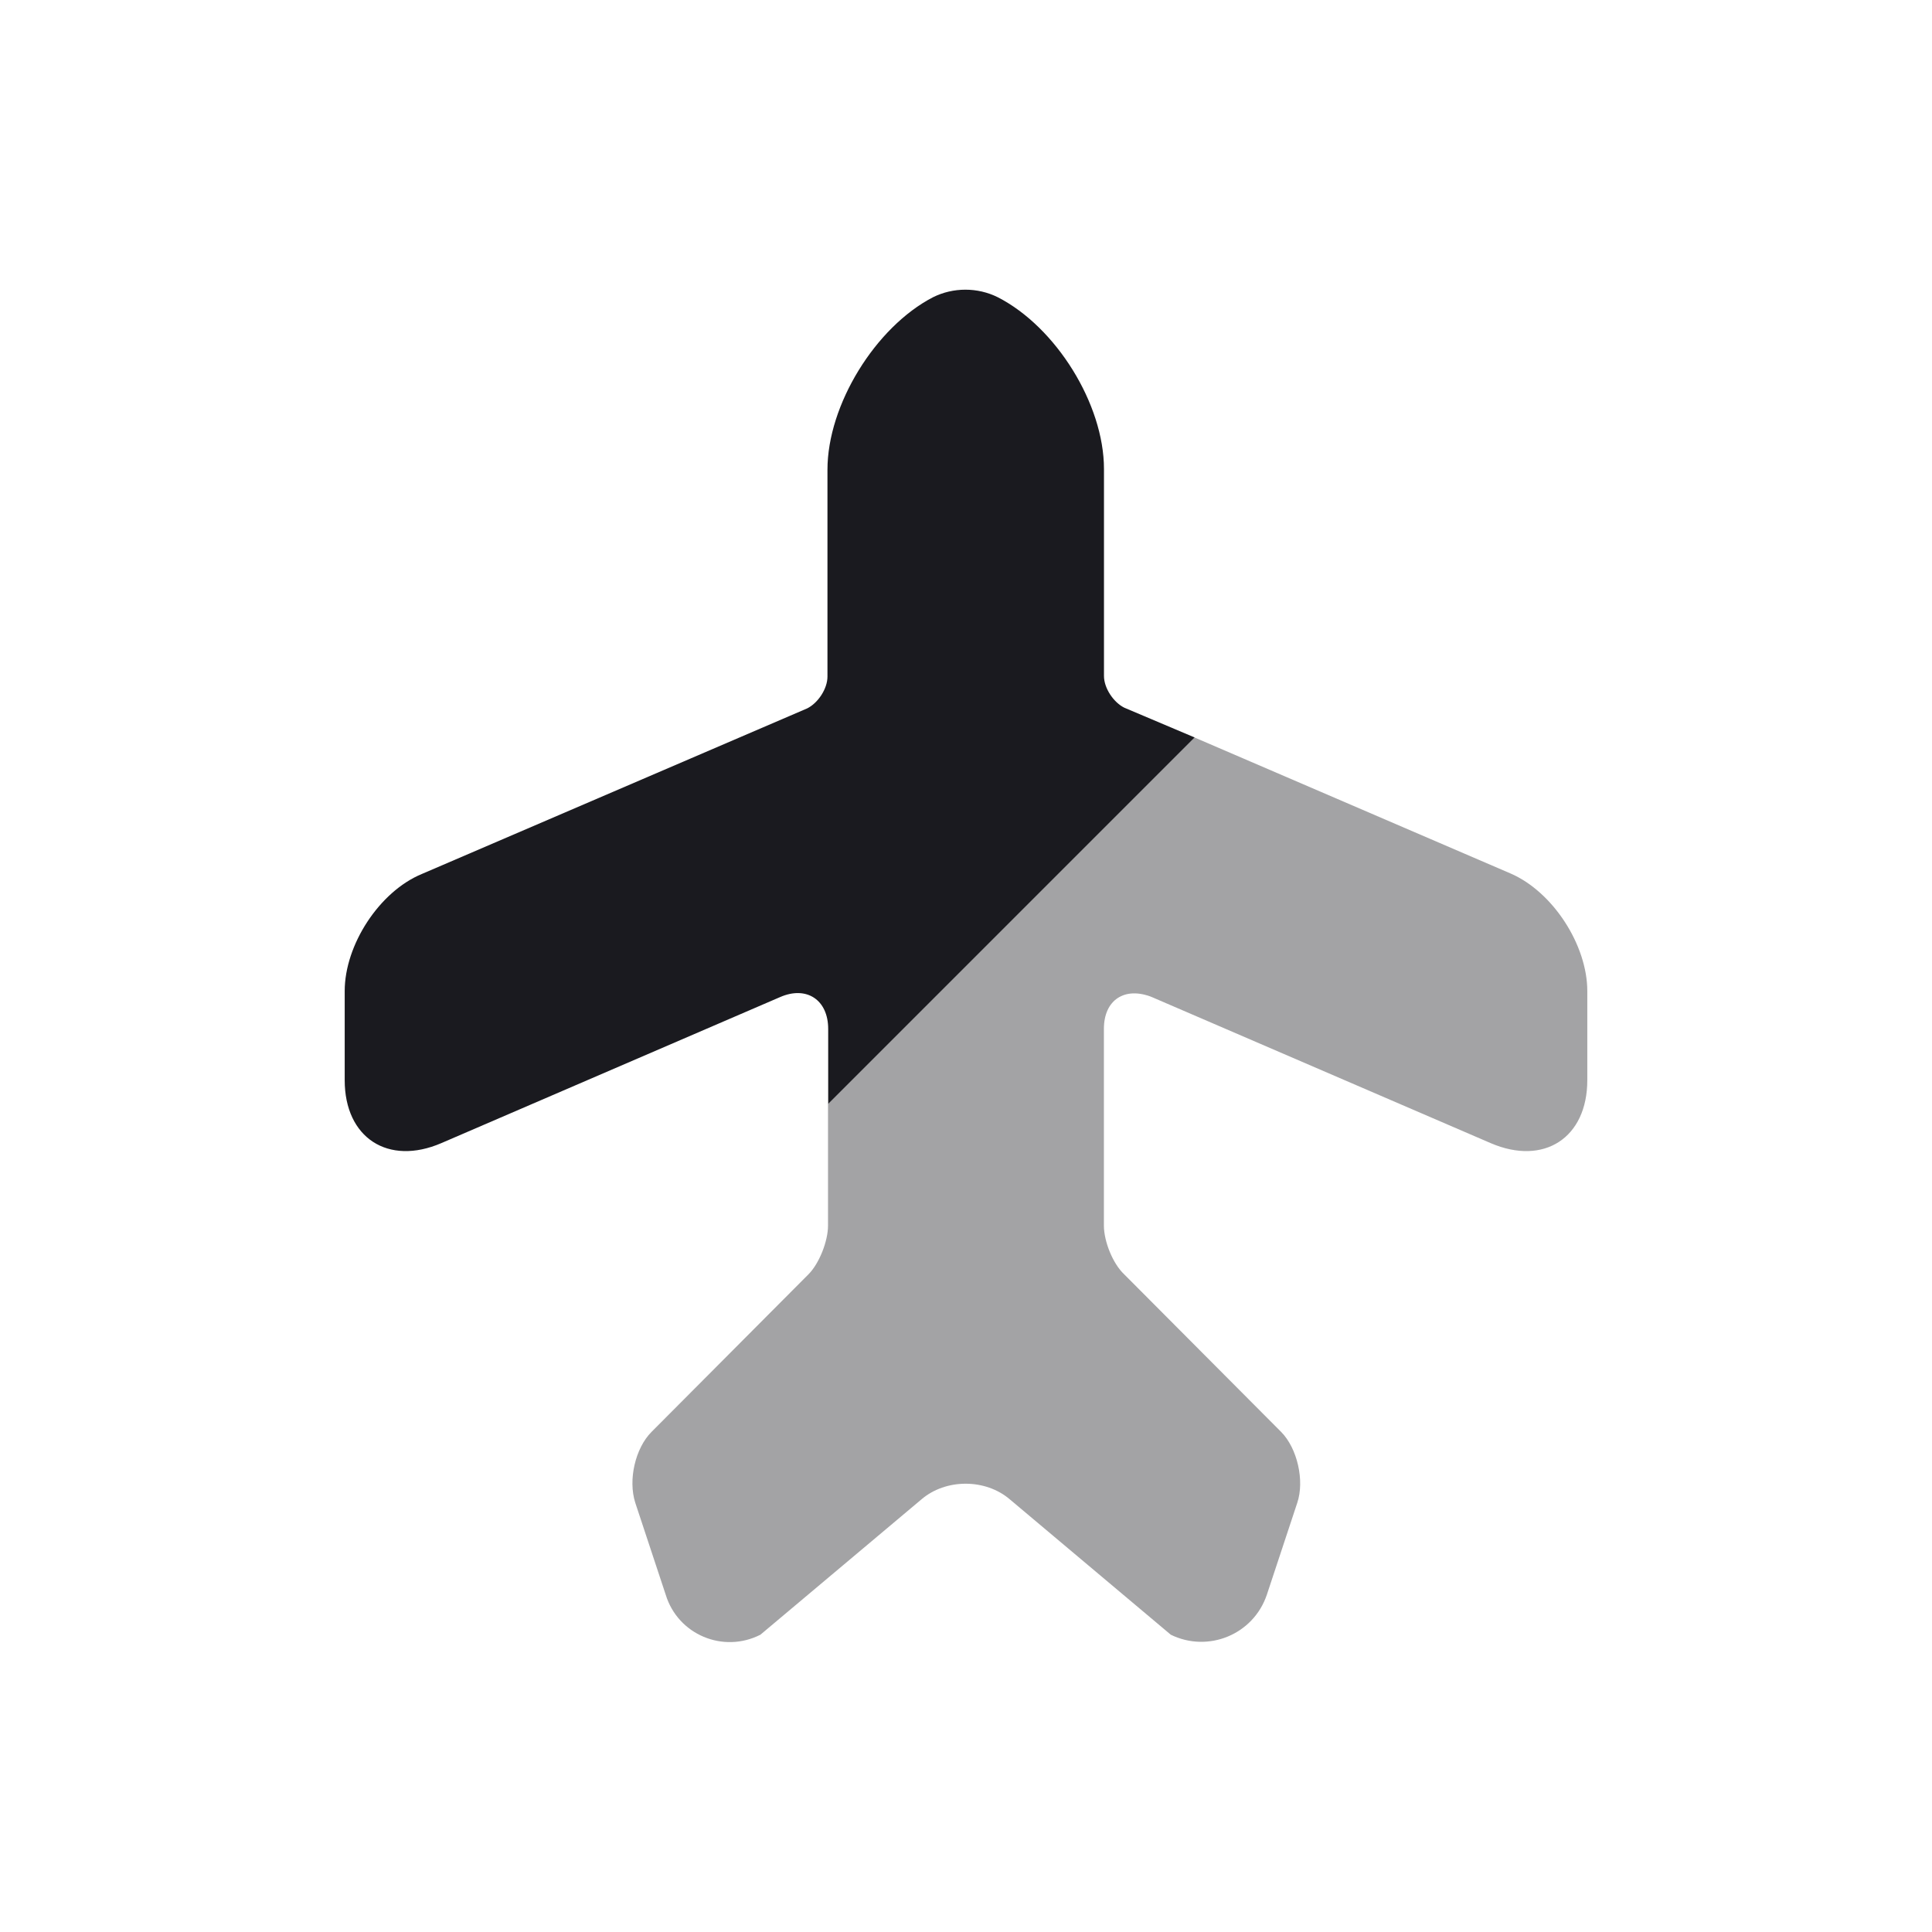
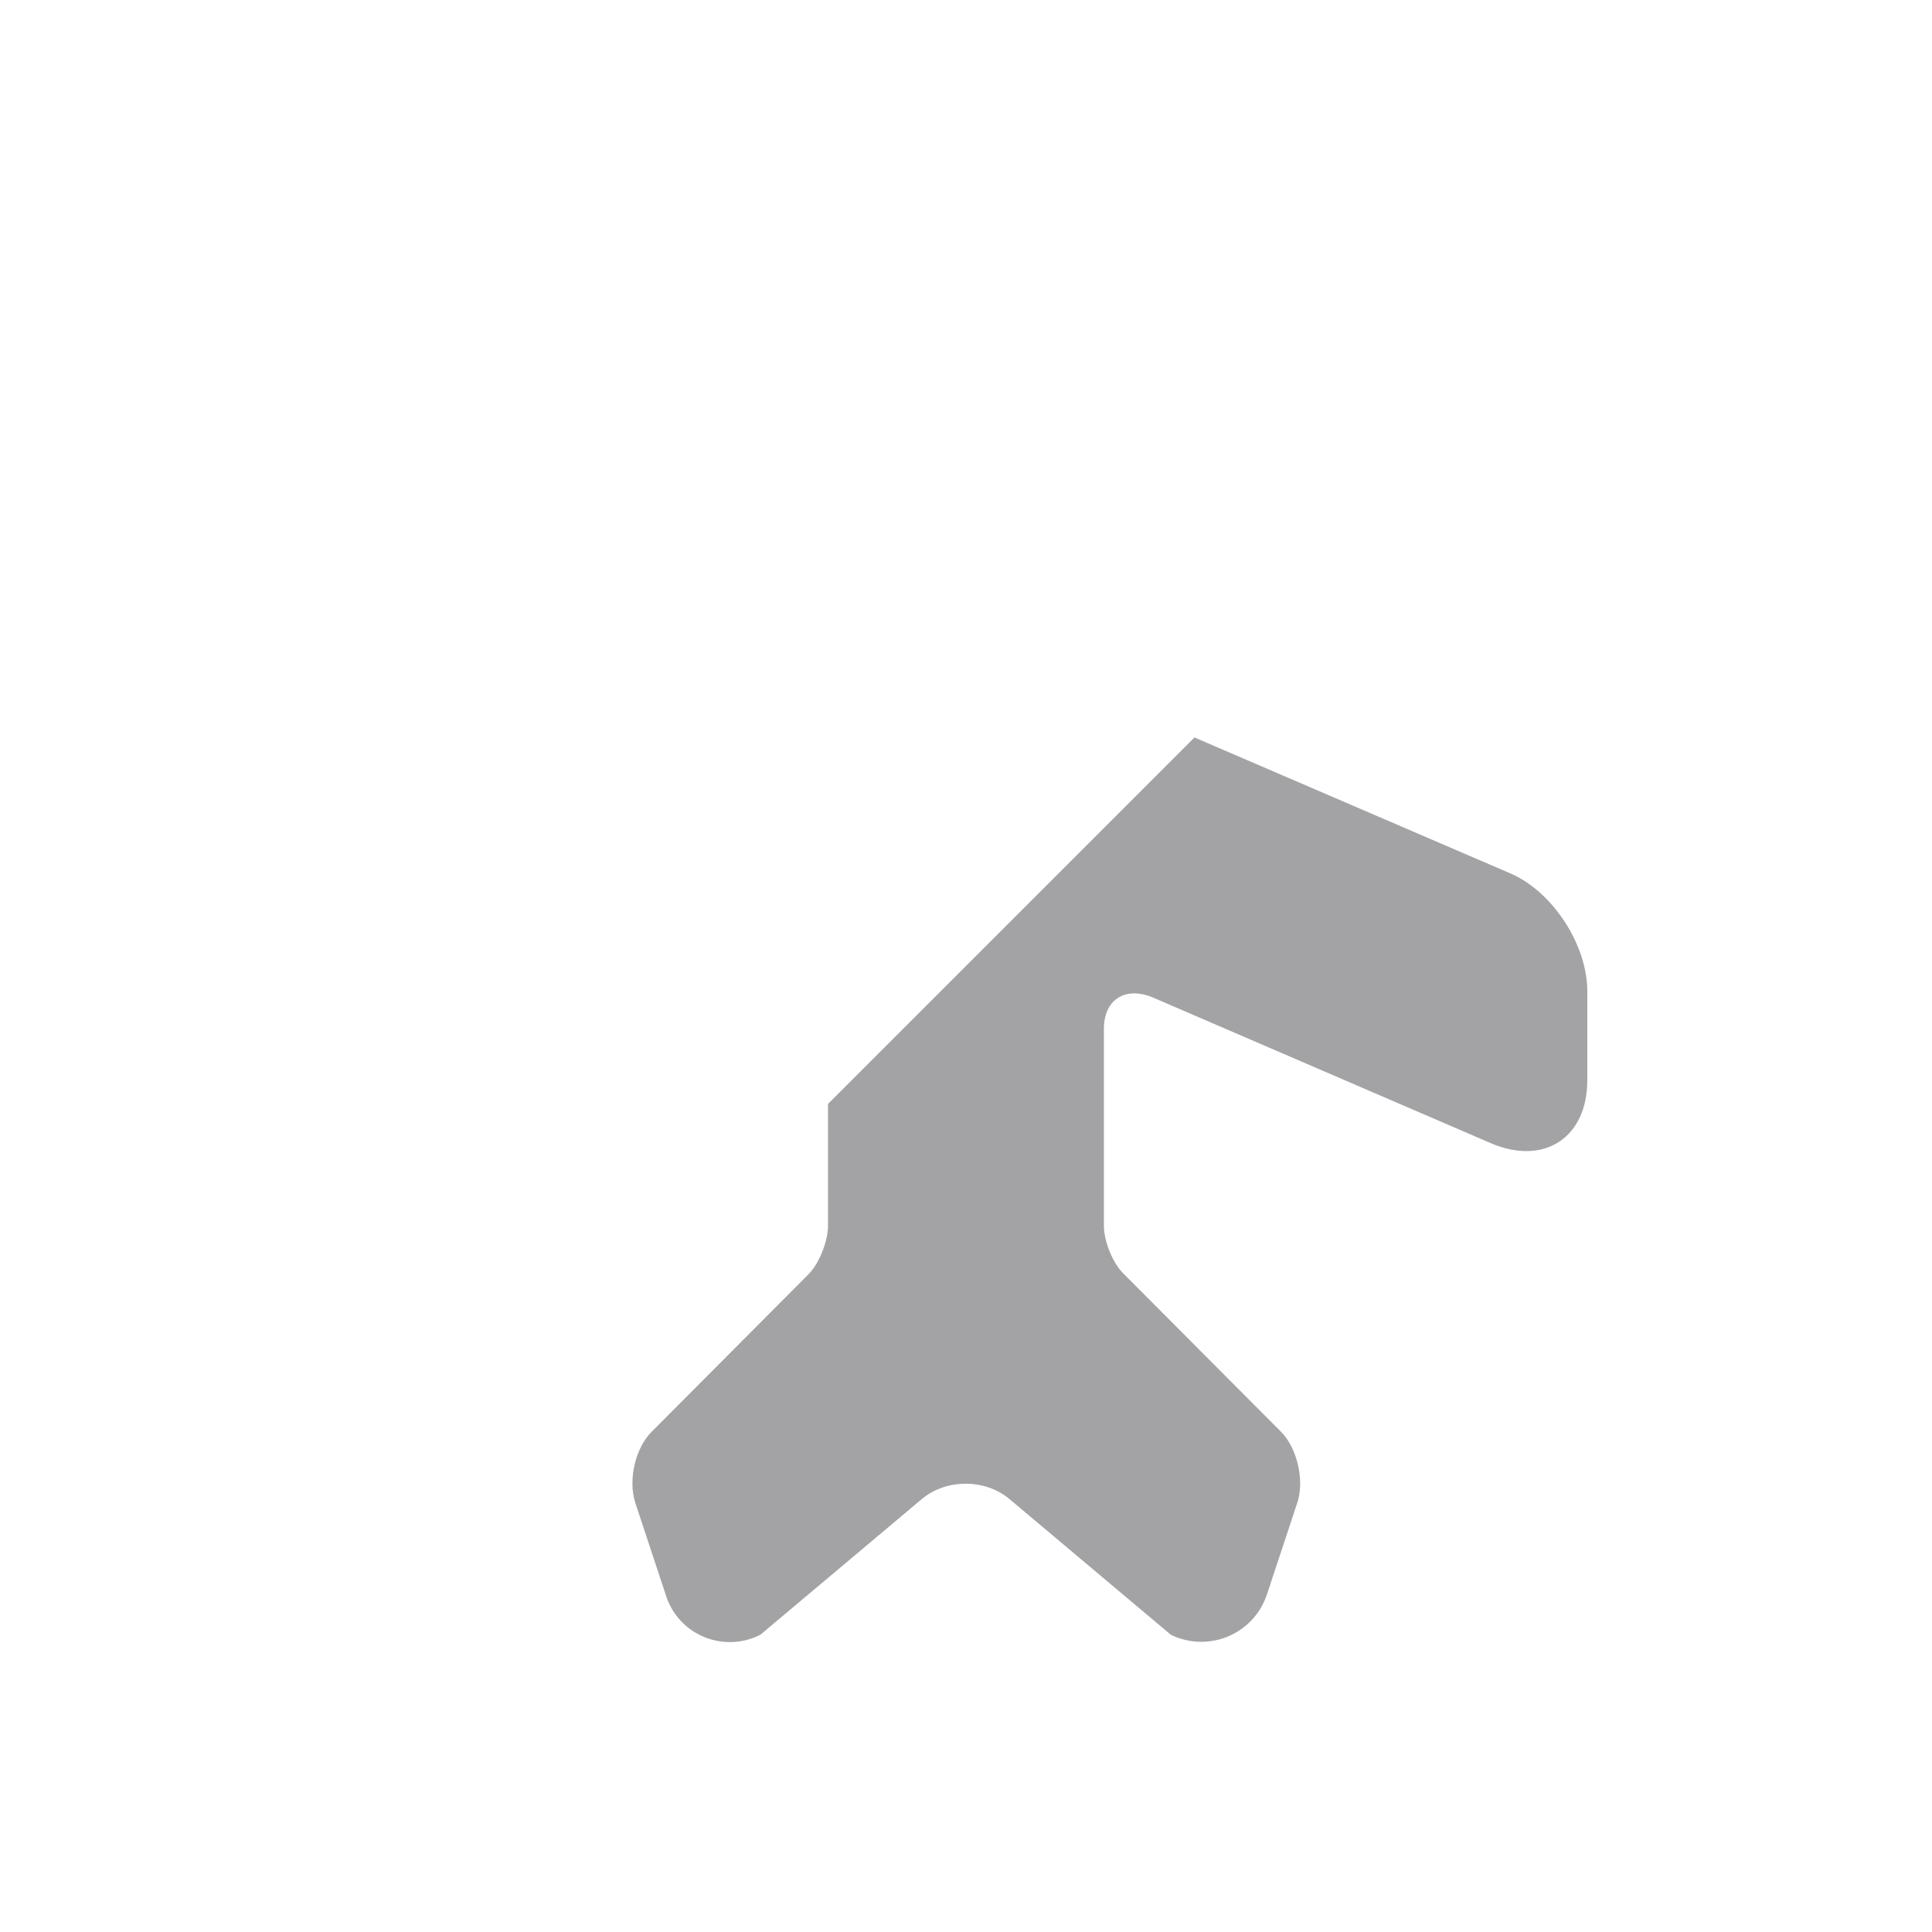
<svg xmlns="http://www.w3.org/2000/svg" width="24" height="24" viewBox="0 0 24 24" fill="none">
-   <path d="M10.288 13.713V12.781C10.288 12.42 10.019 12.243 9.691 12.386L5.483 14.2C4.82 14.486 4.282 14.133 4.282 13.419V12.311C4.282 11.739 4.711 11.076 5.24 10.857L10.027 8.8C10.162 8.733 10.279 8.556 10.279 8.405V5.835C10.279 5.028 10.876 4.063 11.589 3.693C11.841 3.567 12.144 3.567 12.396 3.693C13.118 4.063 13.714 5.02 13.714 5.826V8.397C13.714 8.548 13.832 8.724 13.966 8.791L14.84 9.161L10.288 13.713Z" fill="#1A1A1F" />
  <path opacity="0.4" d="M19.718 12.311V13.419C19.718 14.133 19.181 14.486 18.517 14.2L14.309 12.386C13.973 12.252 13.713 12.42 13.713 12.781V15.225C13.713 15.418 13.822 15.696 13.965 15.83L15.914 17.787C16.115 17.989 16.208 18.392 16.115 18.669L15.737 19.811C15.569 20.307 15.007 20.534 14.544 20.307L12.546 18.627C12.243 18.366 11.748 18.366 11.445 18.627L9.446 20.307C8.984 20.542 8.422 20.307 8.27 19.811L7.892 18.669C7.8 18.383 7.892 17.989 8.094 17.787L10.043 15.83C10.177 15.696 10.286 15.418 10.286 15.225V13.713L14.838 9.161L18.761 10.849C19.29 11.076 19.718 11.74 19.718 12.311Z" fill="#1A1A1F" />
</svg>